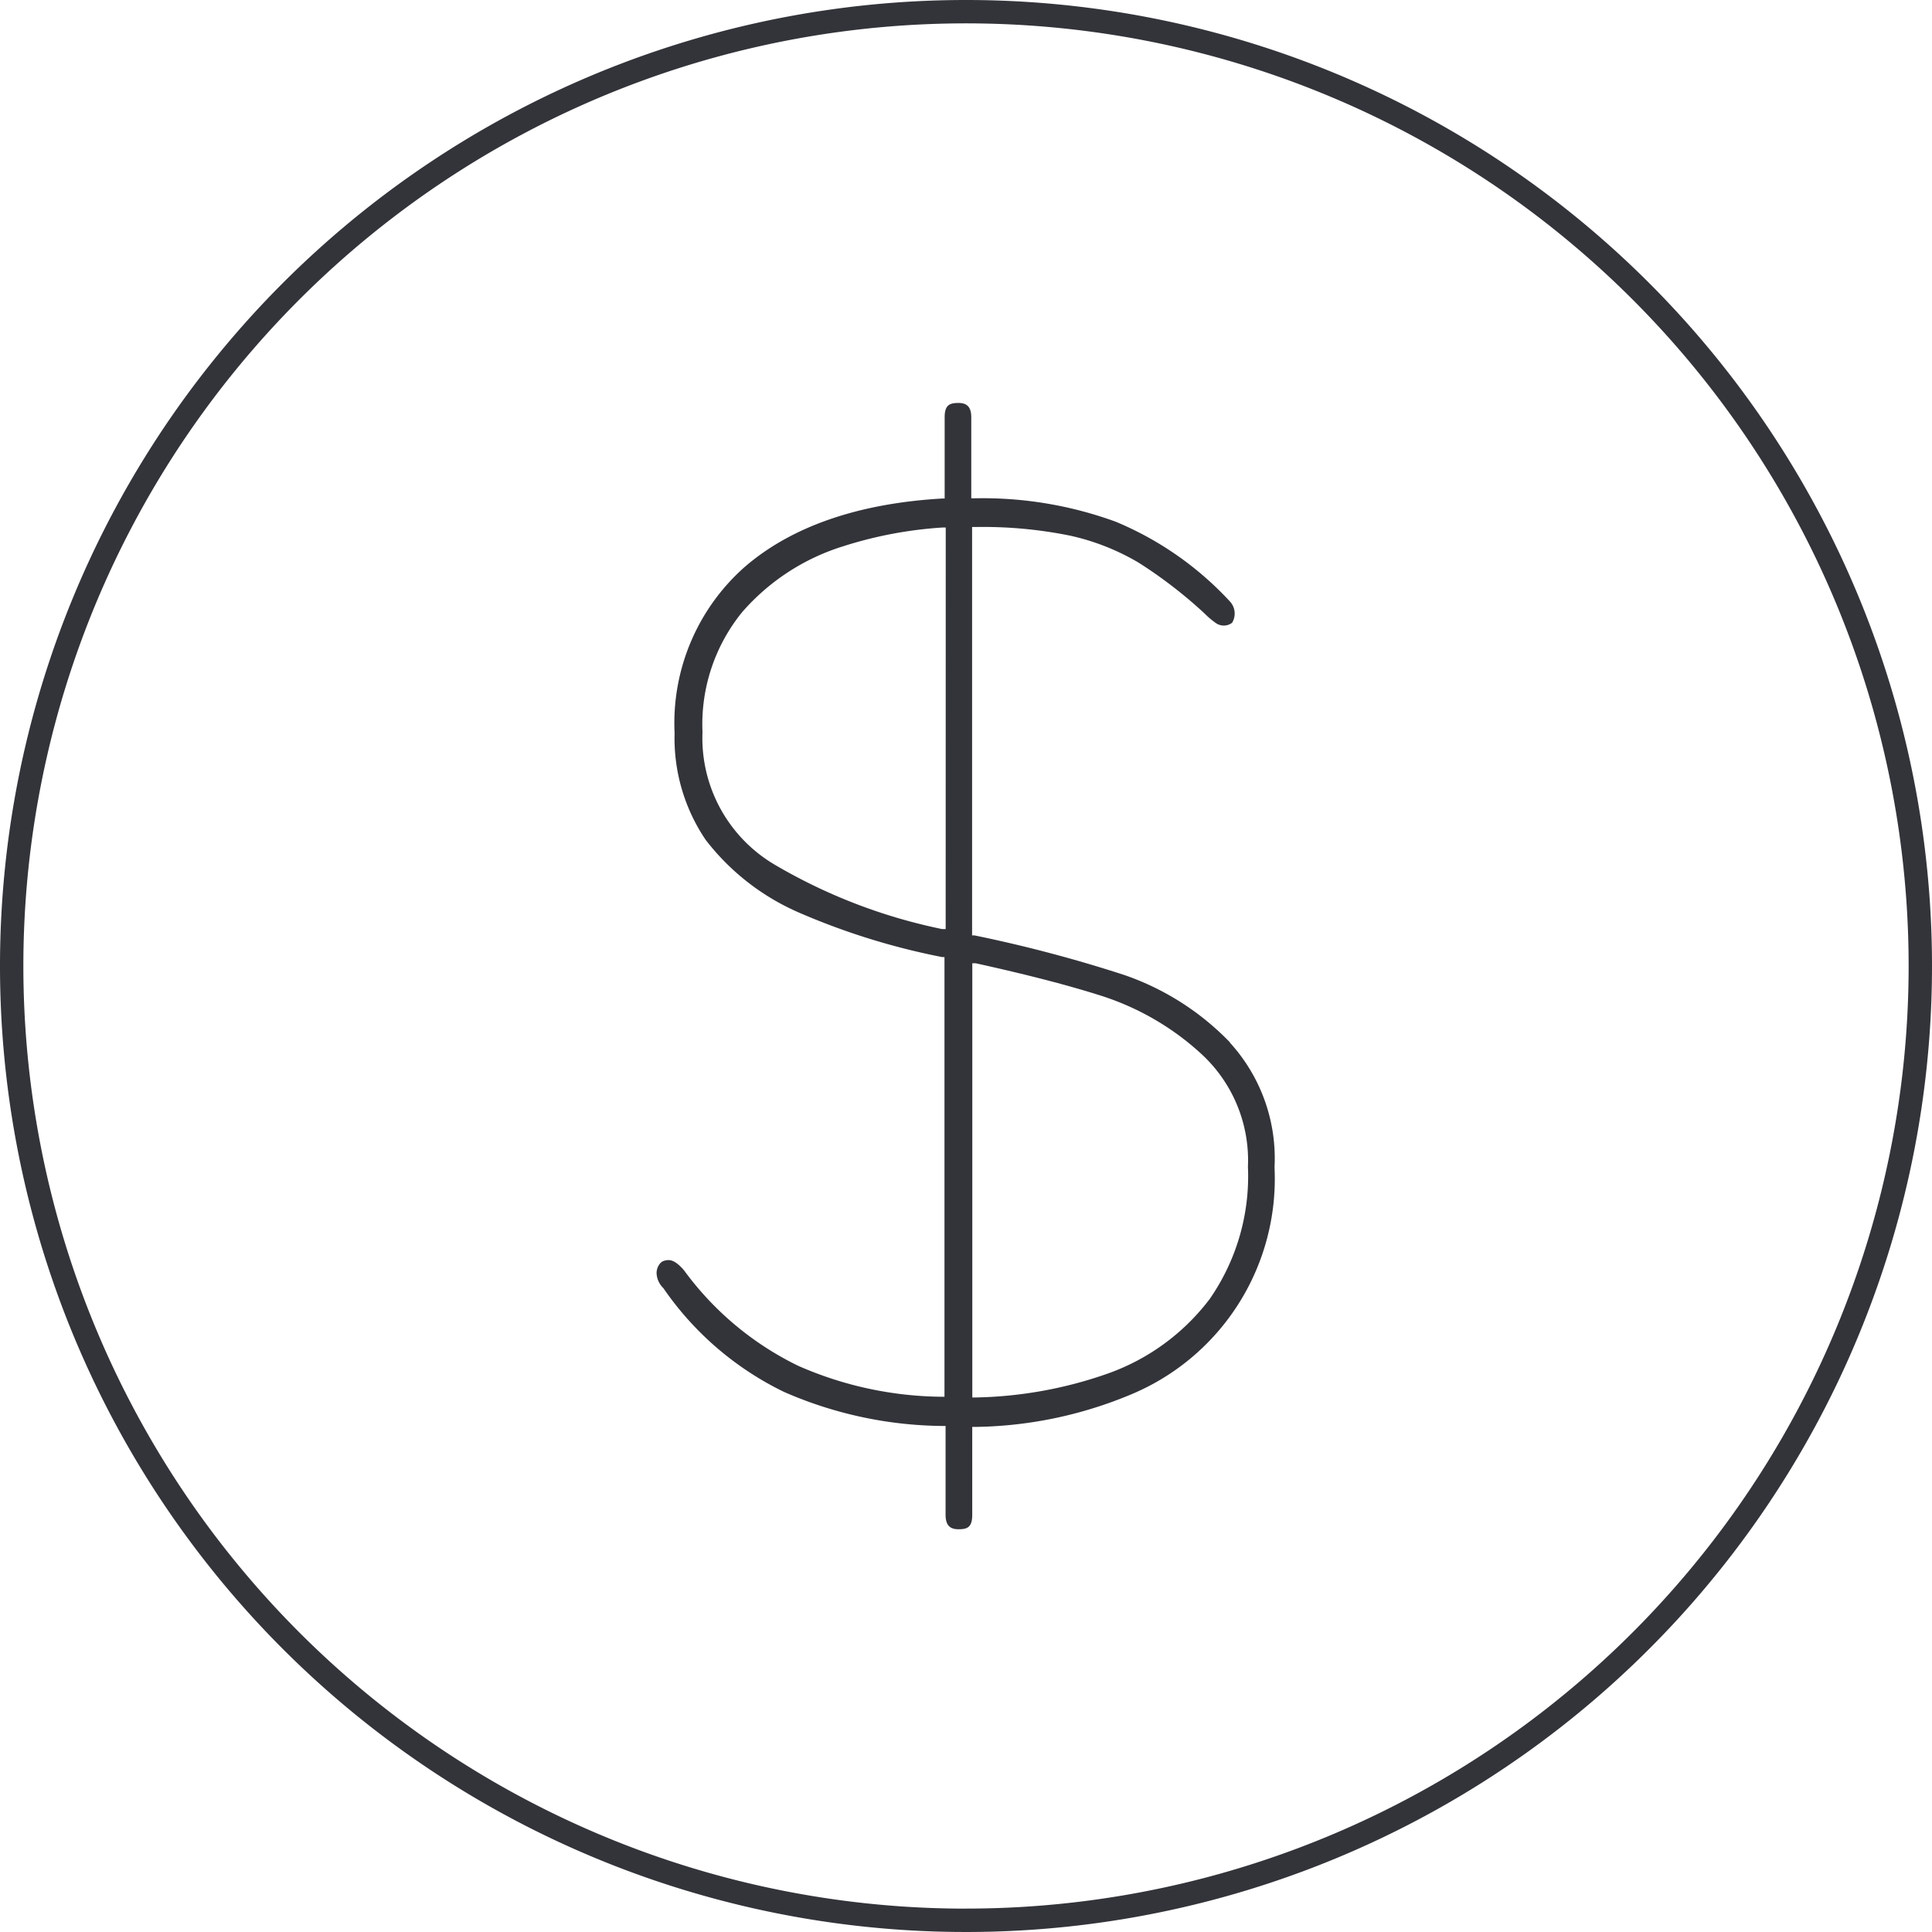
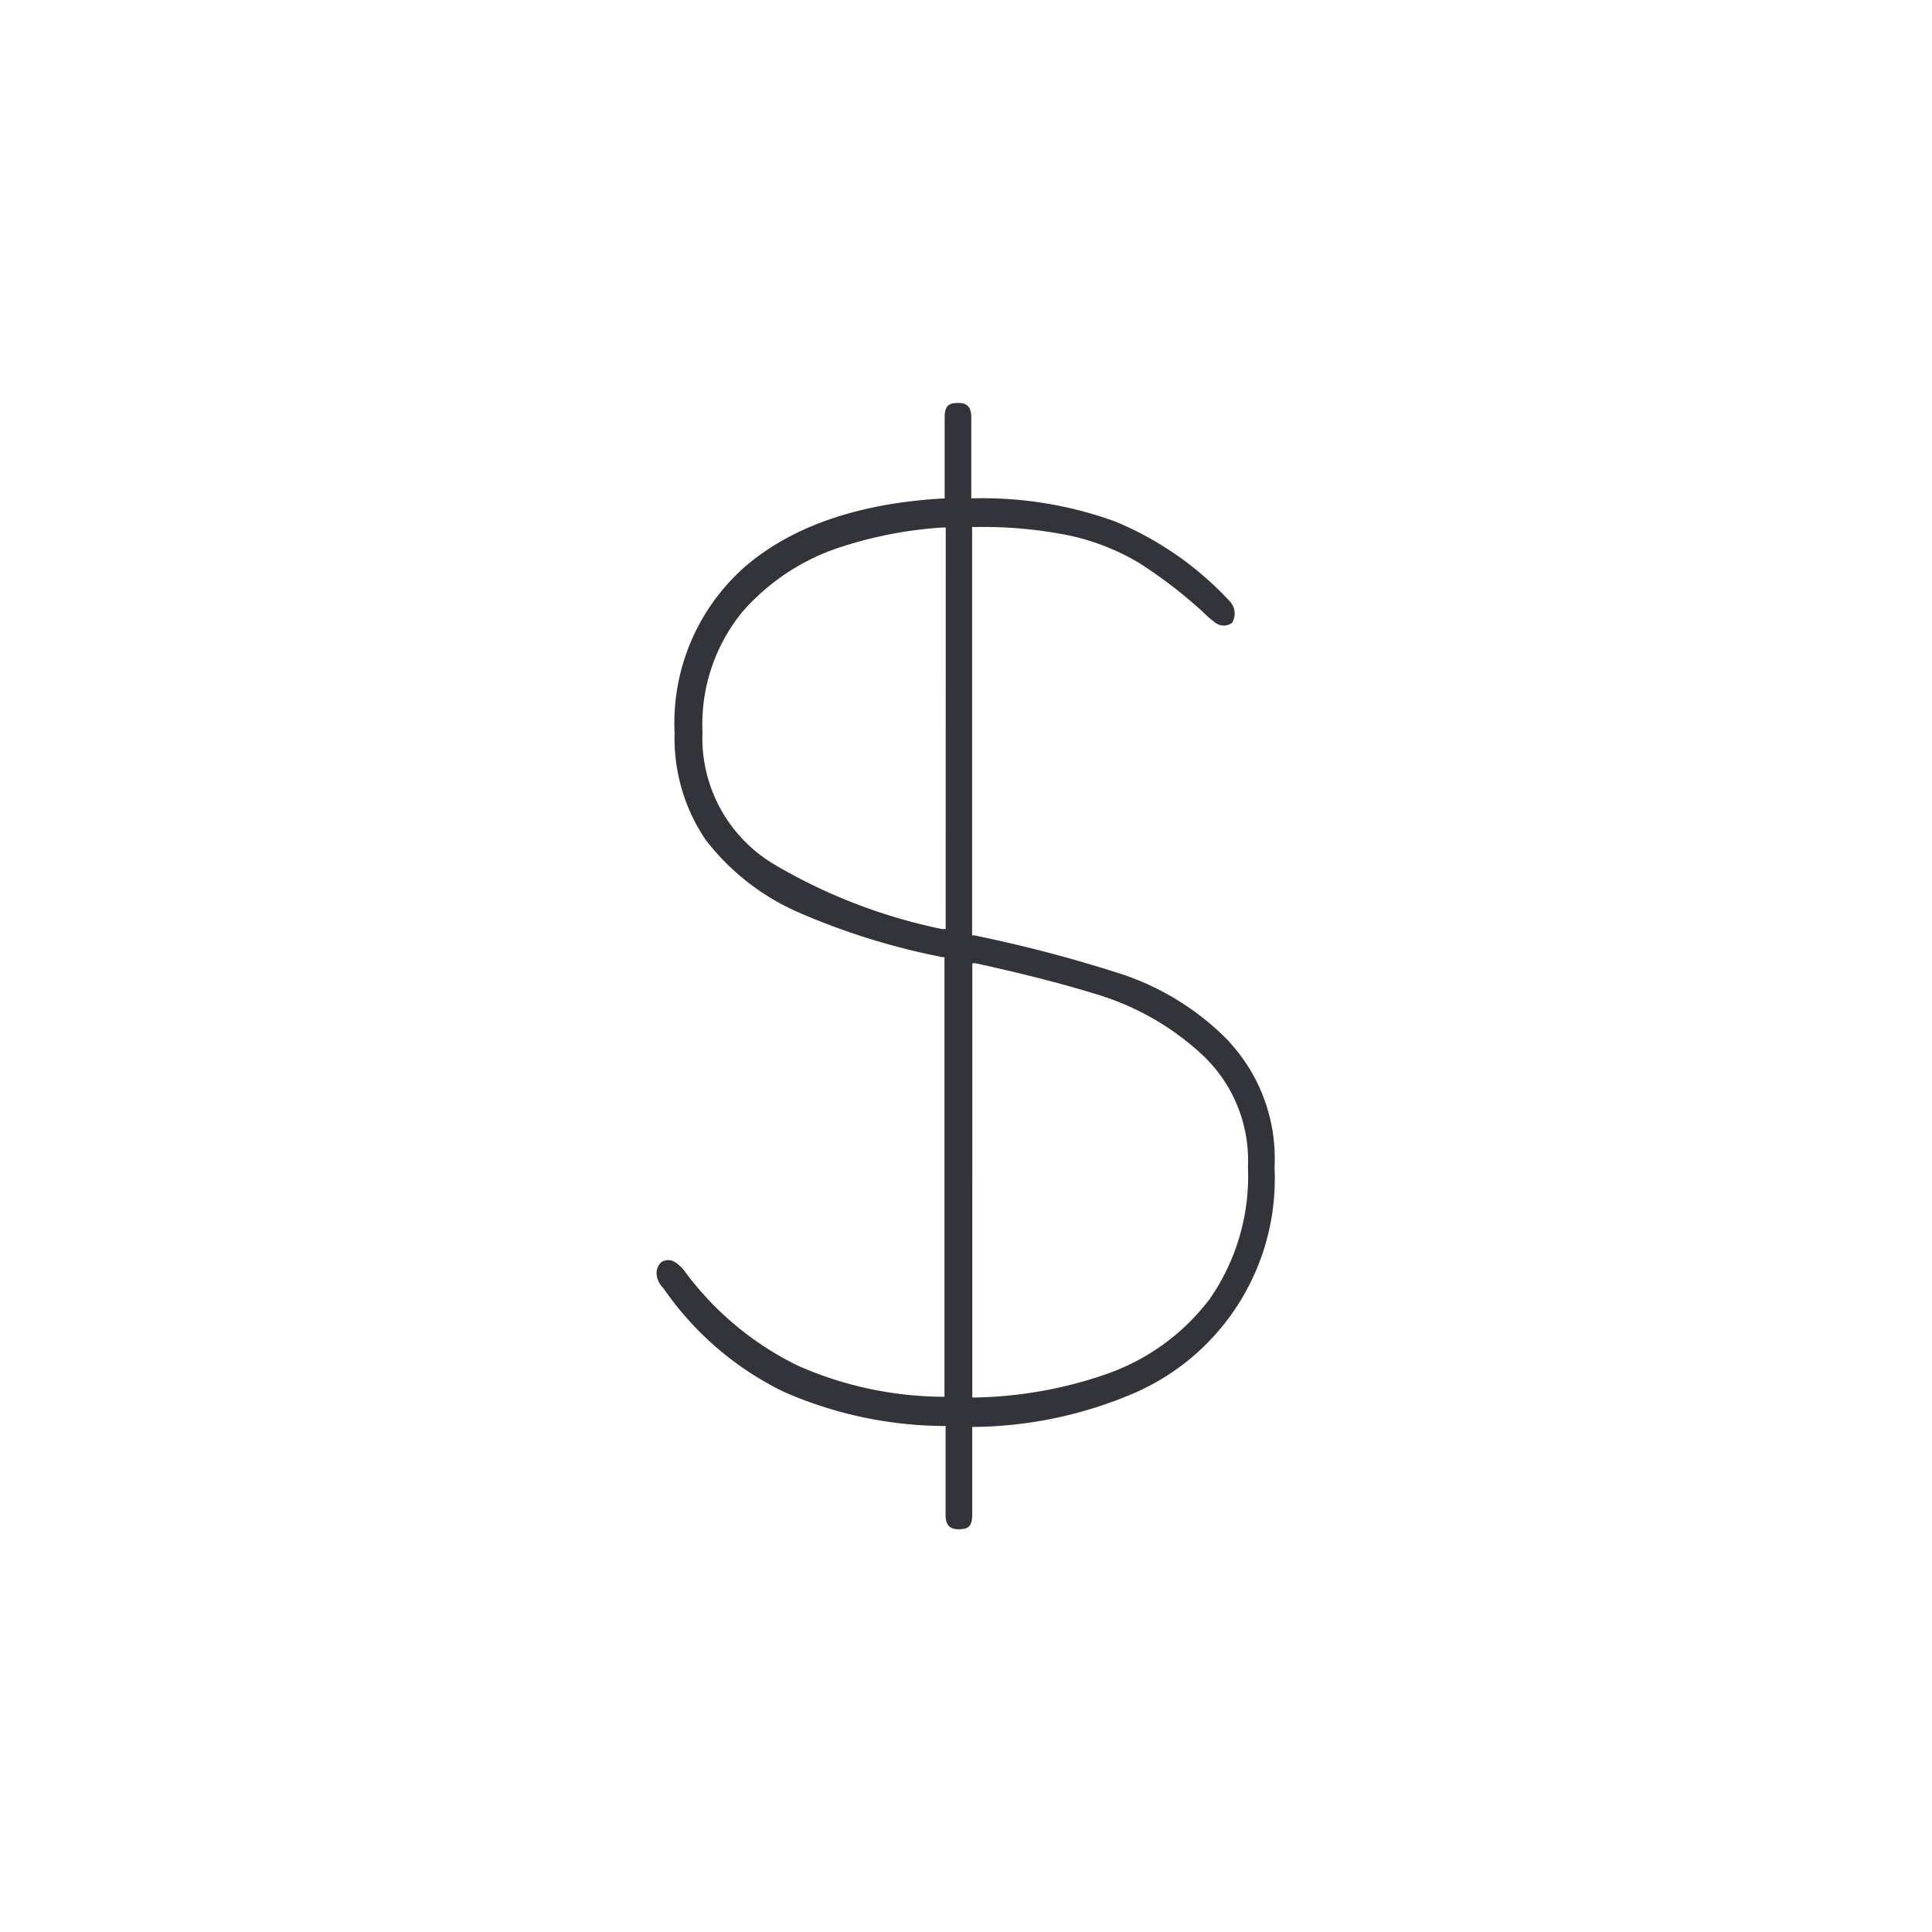
<svg xmlns="http://www.w3.org/2000/svg" width="84" height="84" viewBox="0 0 84 84">
  <g id="Grupo_1068" data-name="Grupo 1068" transform="translate(-580.549 -4117.549)">
    <g id="Icon-Innexpensive" transform="translate(577.055 4113.831)">
-       <path id="Trazado_1558" data-name="Trazado 1558" d="M45.494,3.718a42,42,0,1,0,42,42,42,42,0,0,0-42-42Zm0,82.984A40.984,40.984,0,1,1,86.478,45.714,40.984,40.984,0,0,1,45.494,86.7Z" fill="#33343a" />
      <path id="Trazado_1559" data-name="Trazado 1559" d="M56.88,49.12l.091-.081a11.64,11.64,0,0,0-4.581-2.925,59.778,59.778,0,0,0-6.531-1.727h-.1V26.632h.122a19.035,19.035,0,0,1,4.144.376,10.157,10.157,0,0,1,2.966,1.168,19.979,19.979,0,0,1,2.874,2.214,3.524,3.524,0,0,0,.477.406.6.6,0,0,0,.721,0h0a.772.772,0,0,0-.091-.924A14.159,14.159,0,0,0,52,26.4a16.841,16.841,0,0,0-6.155-1.016h-.122V21.858c0-.427-.173-.62-.548-.62s-.609.071-.609.62v3.535h-.112c-3.657.213-6.551,1.219-8.583,2.976a9.06,9.06,0,0,0-3.047,7.222,7.882,7.882,0,0,0,1.351,4.642A10.279,10.279,0,0,0,38.242,43.4a30.187,30.187,0,0,0,6.216,1.93h.1V64.447h-.071a15.815,15.815,0,0,1-6.3-1.351,13.4,13.4,0,0,1-4.936-4.124c-.173-.213-.437-.467-.681-.467a.6.6,0,0,0-.295.071l-.061.051a.65.65,0,0,0-.173.447.955.955,0,0,0,.295.65,13.519,13.519,0,0,0,5.241,4.51,17.541,17.541,0,0,0,6.907,1.483h.122v3.86c0,.437.173.63.559.63s.6-.081.6-.63V65.758h.122a18.11,18.11,0,0,0,6.734-1.392,10.157,10.157,0,0,0,6.287-9.893,7.466,7.466,0,0,0-1.95-5.434ZM44.61,44.113h-.152a23.768,23.768,0,0,1-7.252-2.783,6.389,6.389,0,0,1-3.169-5.779,7.73,7.73,0,0,1,1.727-5.221,9.588,9.588,0,0,1,4.4-2.864,17.856,17.856,0,0,1,4.317-.813h.132Zm11.467,16.1a9.568,9.568,0,0,1-4.489,3.25A18.283,18.283,0,0,1,45.9,64.478h-.132V45.6h.152c2.214.488,4.063.965,5.515,1.432a11.681,11.681,0,0,1,4.357,2.57,6.287,6.287,0,0,1,1.96,4.845,9.355,9.355,0,0,1-1.676,5.769Z" fill="#33343a" />
    </g>
  </g>
</svg>